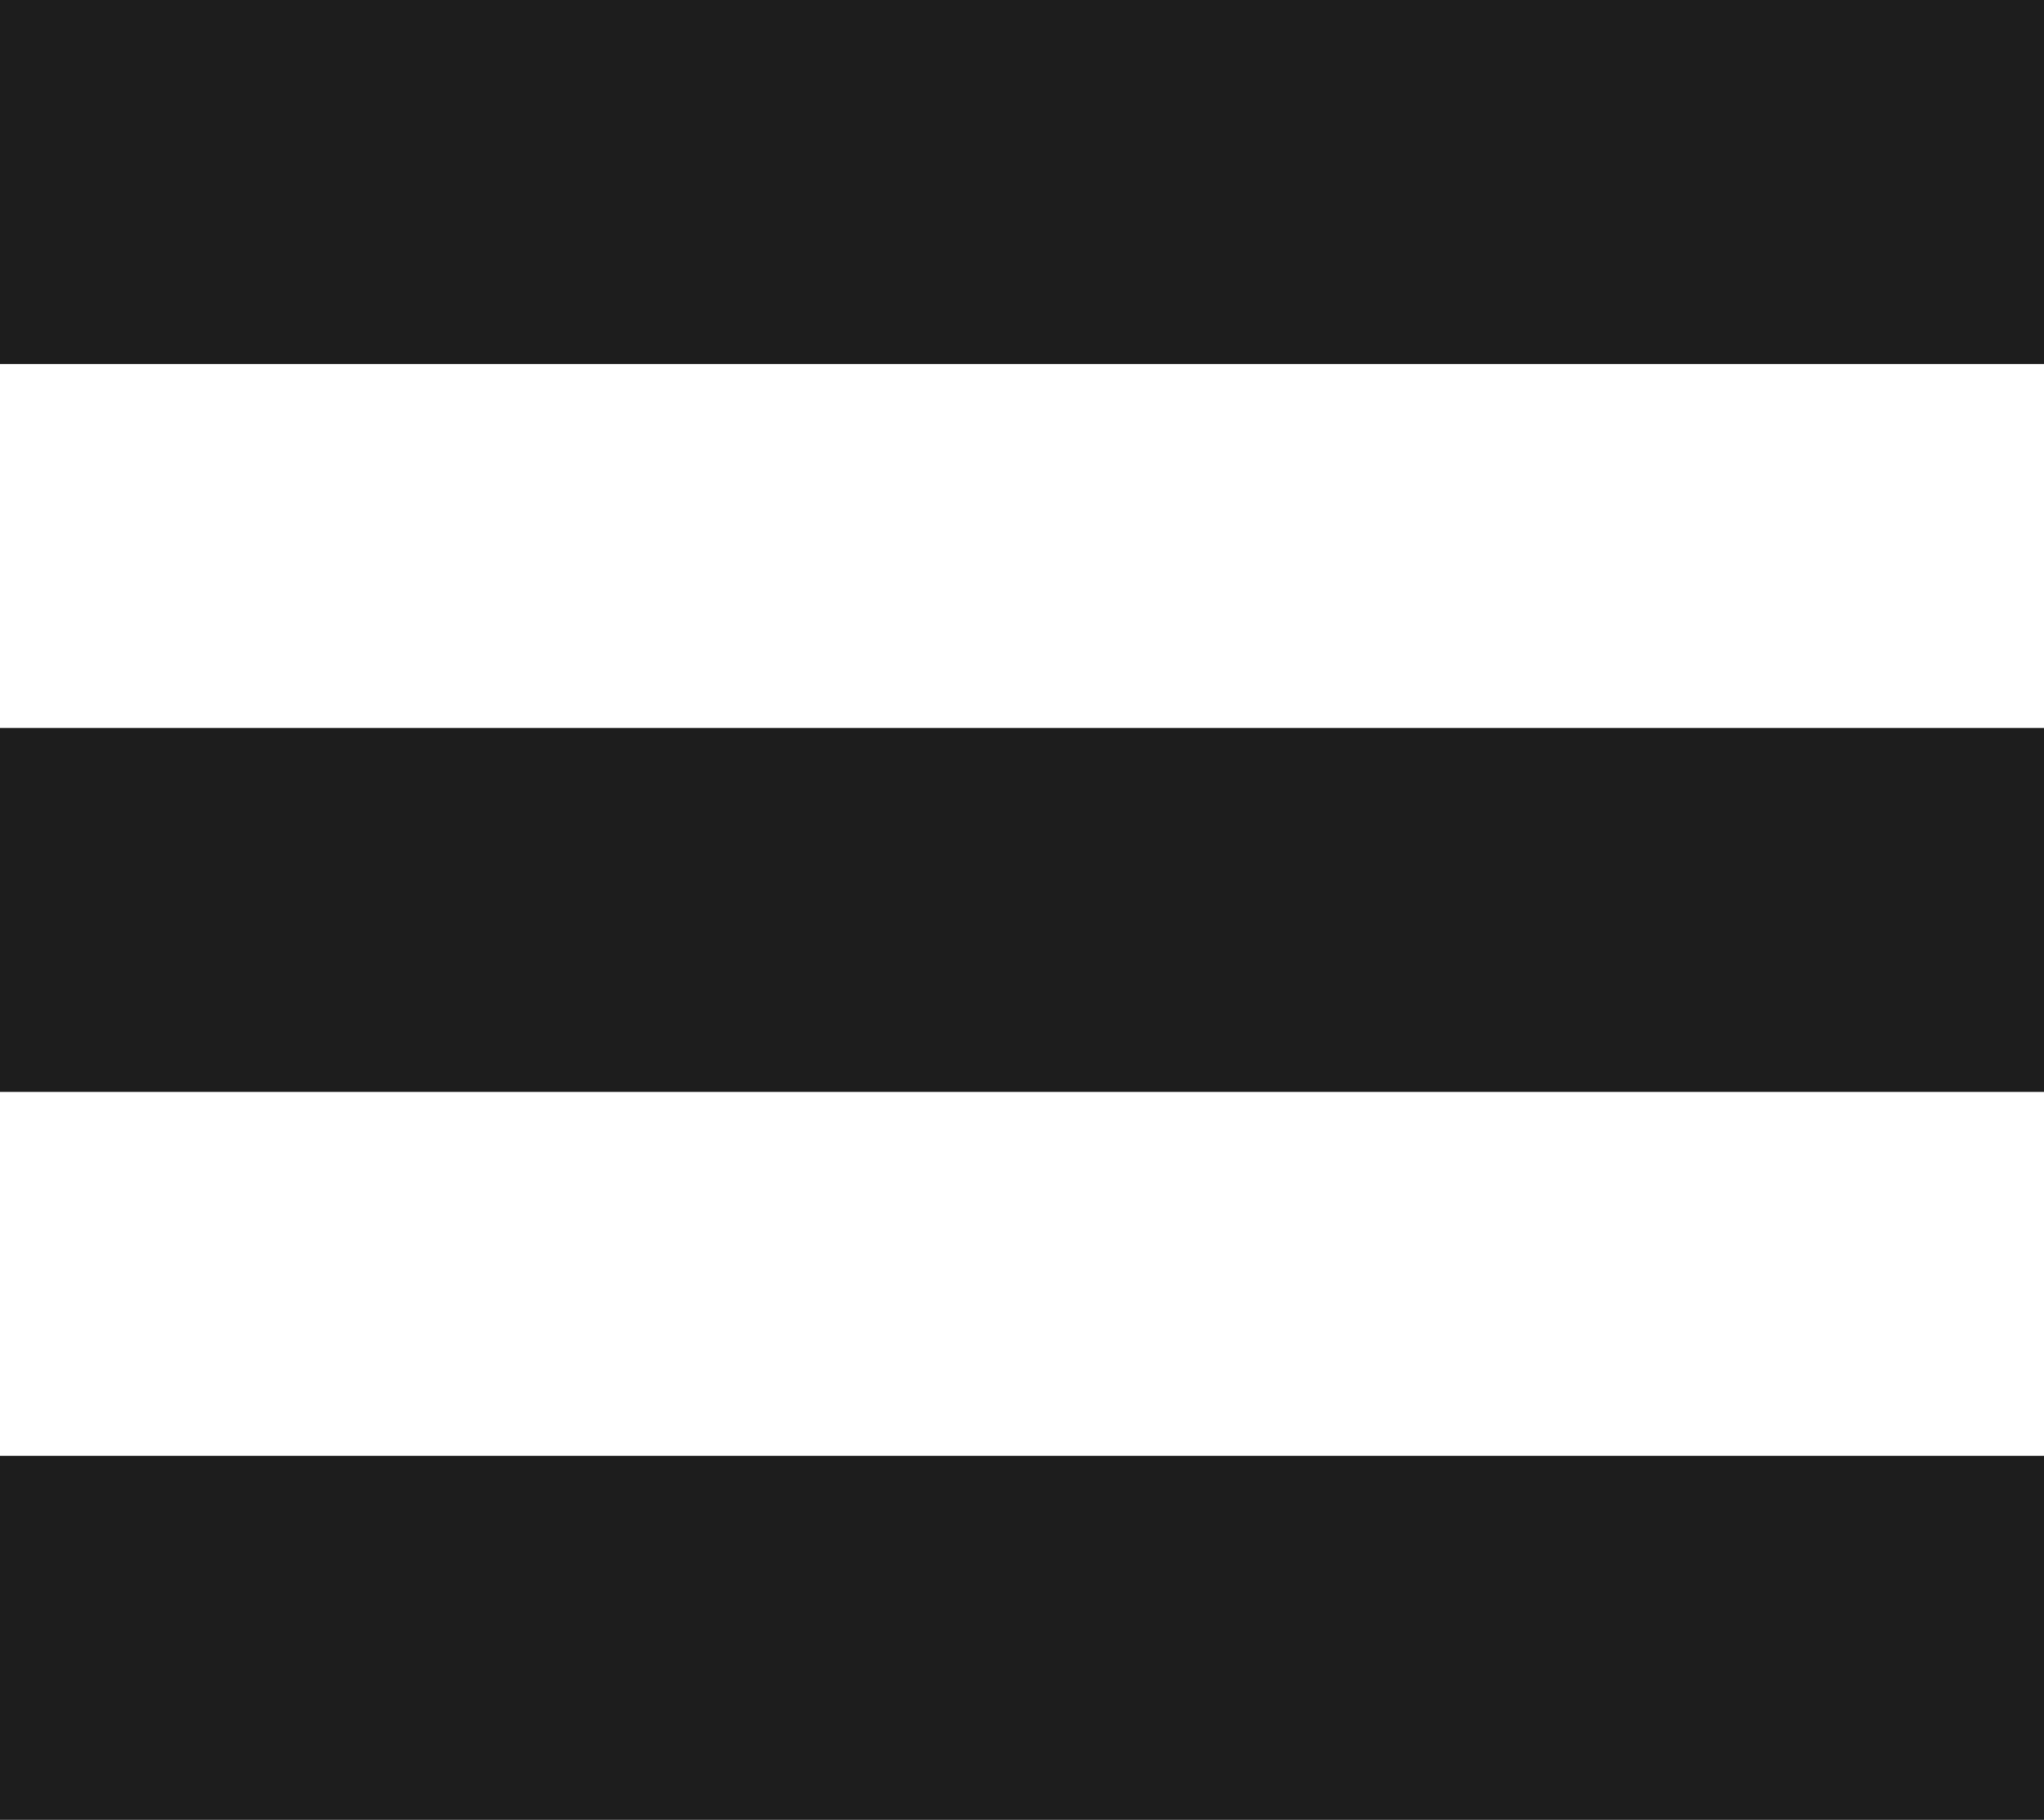
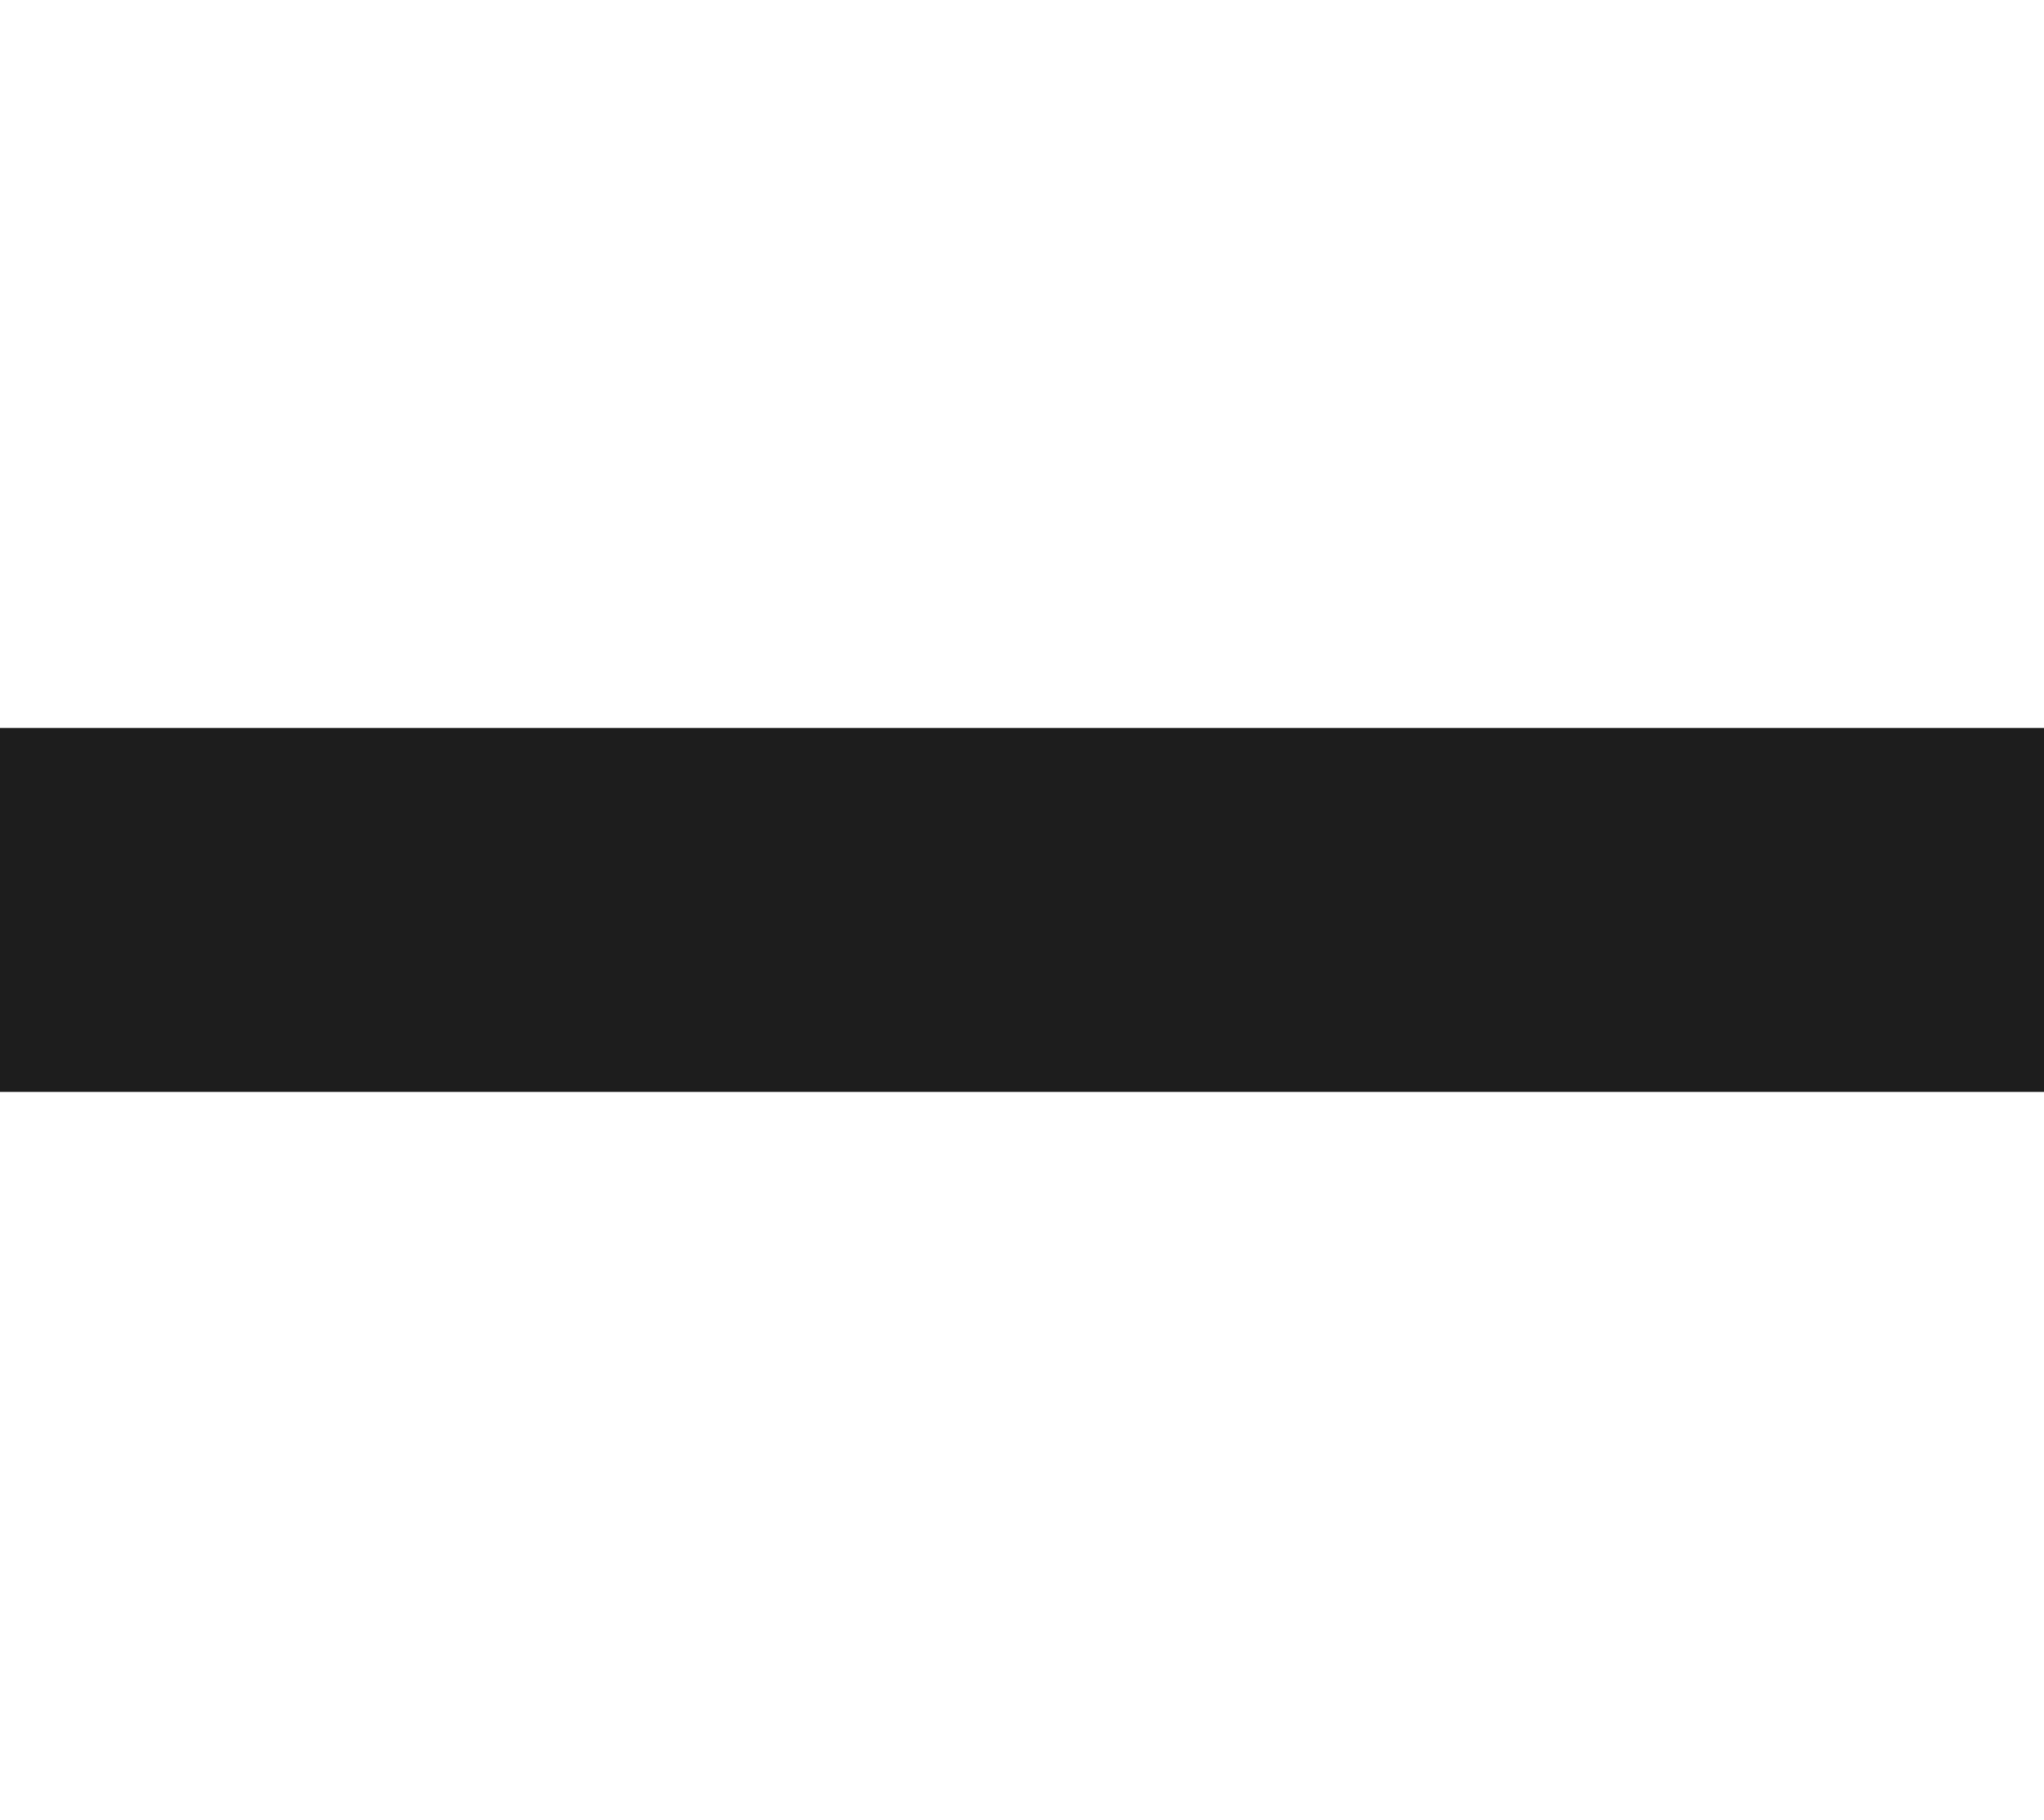
<svg xmlns="http://www.w3.org/2000/svg" width="19.094" height="17" viewBox="0 0 19.094 17">
  <g id="Group_1" data-name="Group 1" transform="translate(-162 -673)">
-     <rect id="Rectangle_2" data-name="Rectangle 2" width="19.094" height="3.4" transform="translate(162 673)" fill="#1d1d1d" />
    <rect id="Rectangle_3" data-name="Rectangle 3" width="19.094" height="3.4" transform="translate(162 679.8)" fill="#1d1d1d" />
-     <rect id="Rectangle_4" data-name="Rectangle 4" width="19.094" height="3.4" transform="translate(162 686.6)" fill="#1d1d1d" />
  </g>
</svg>